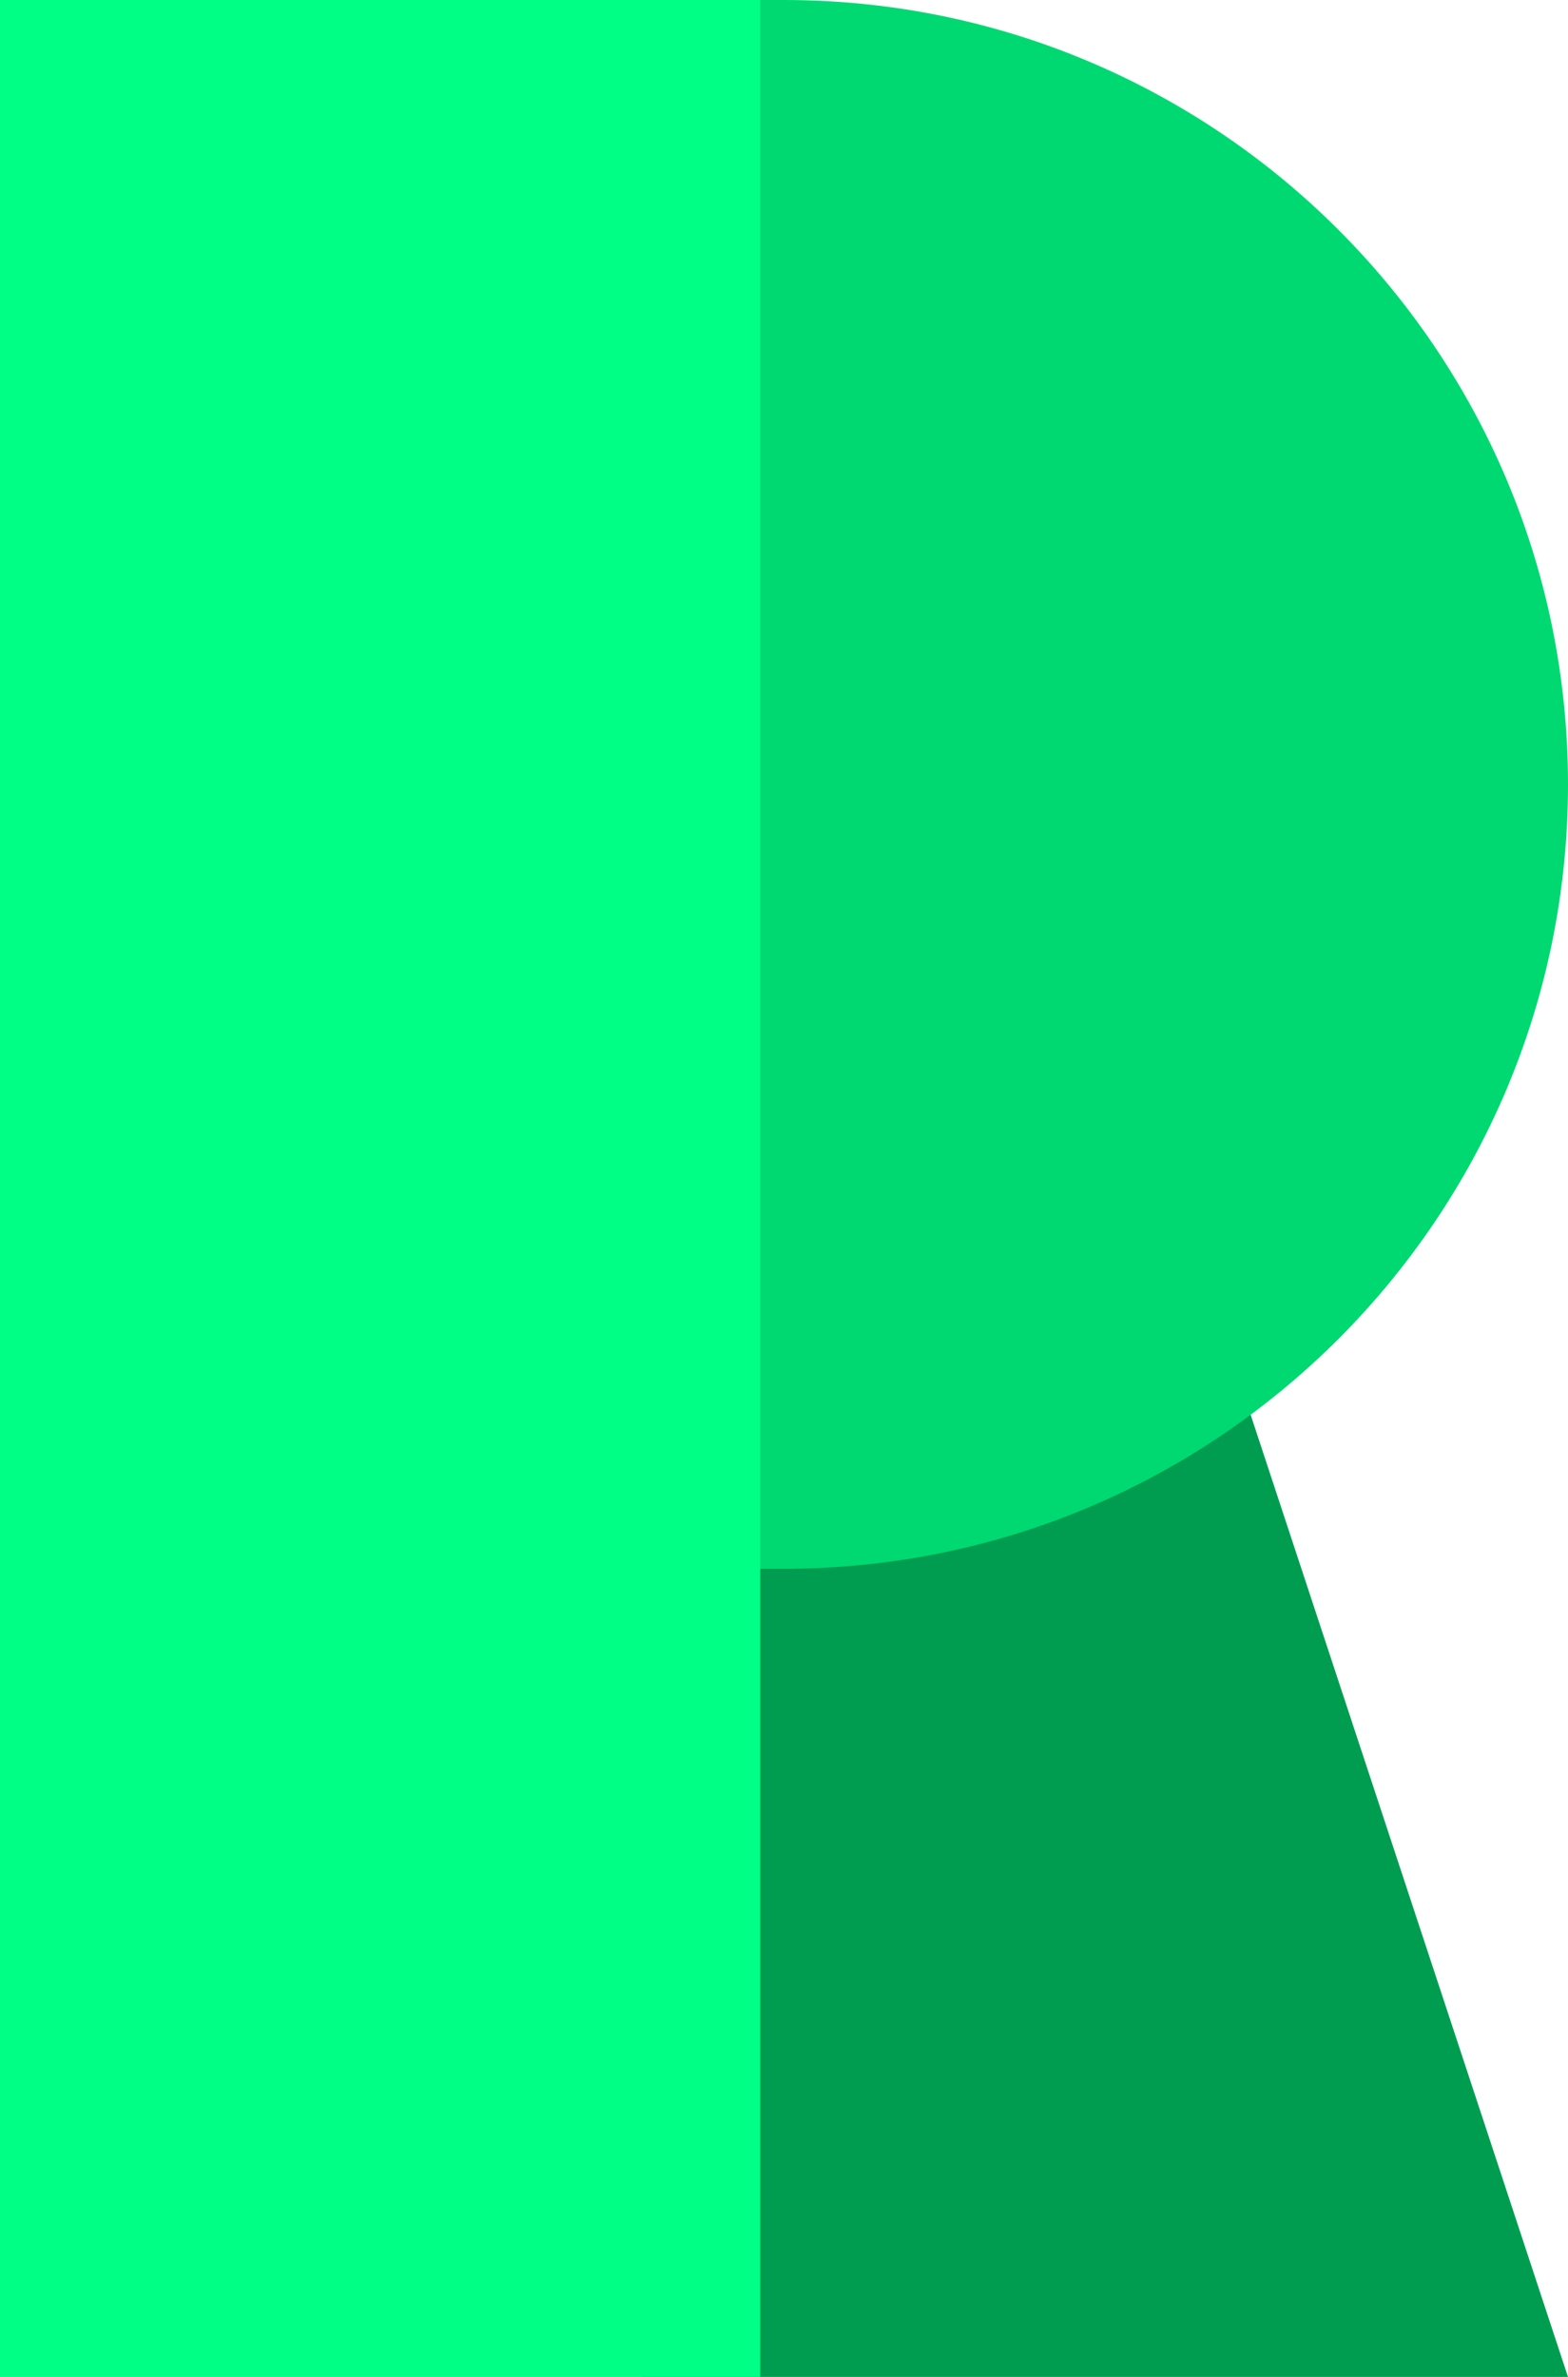
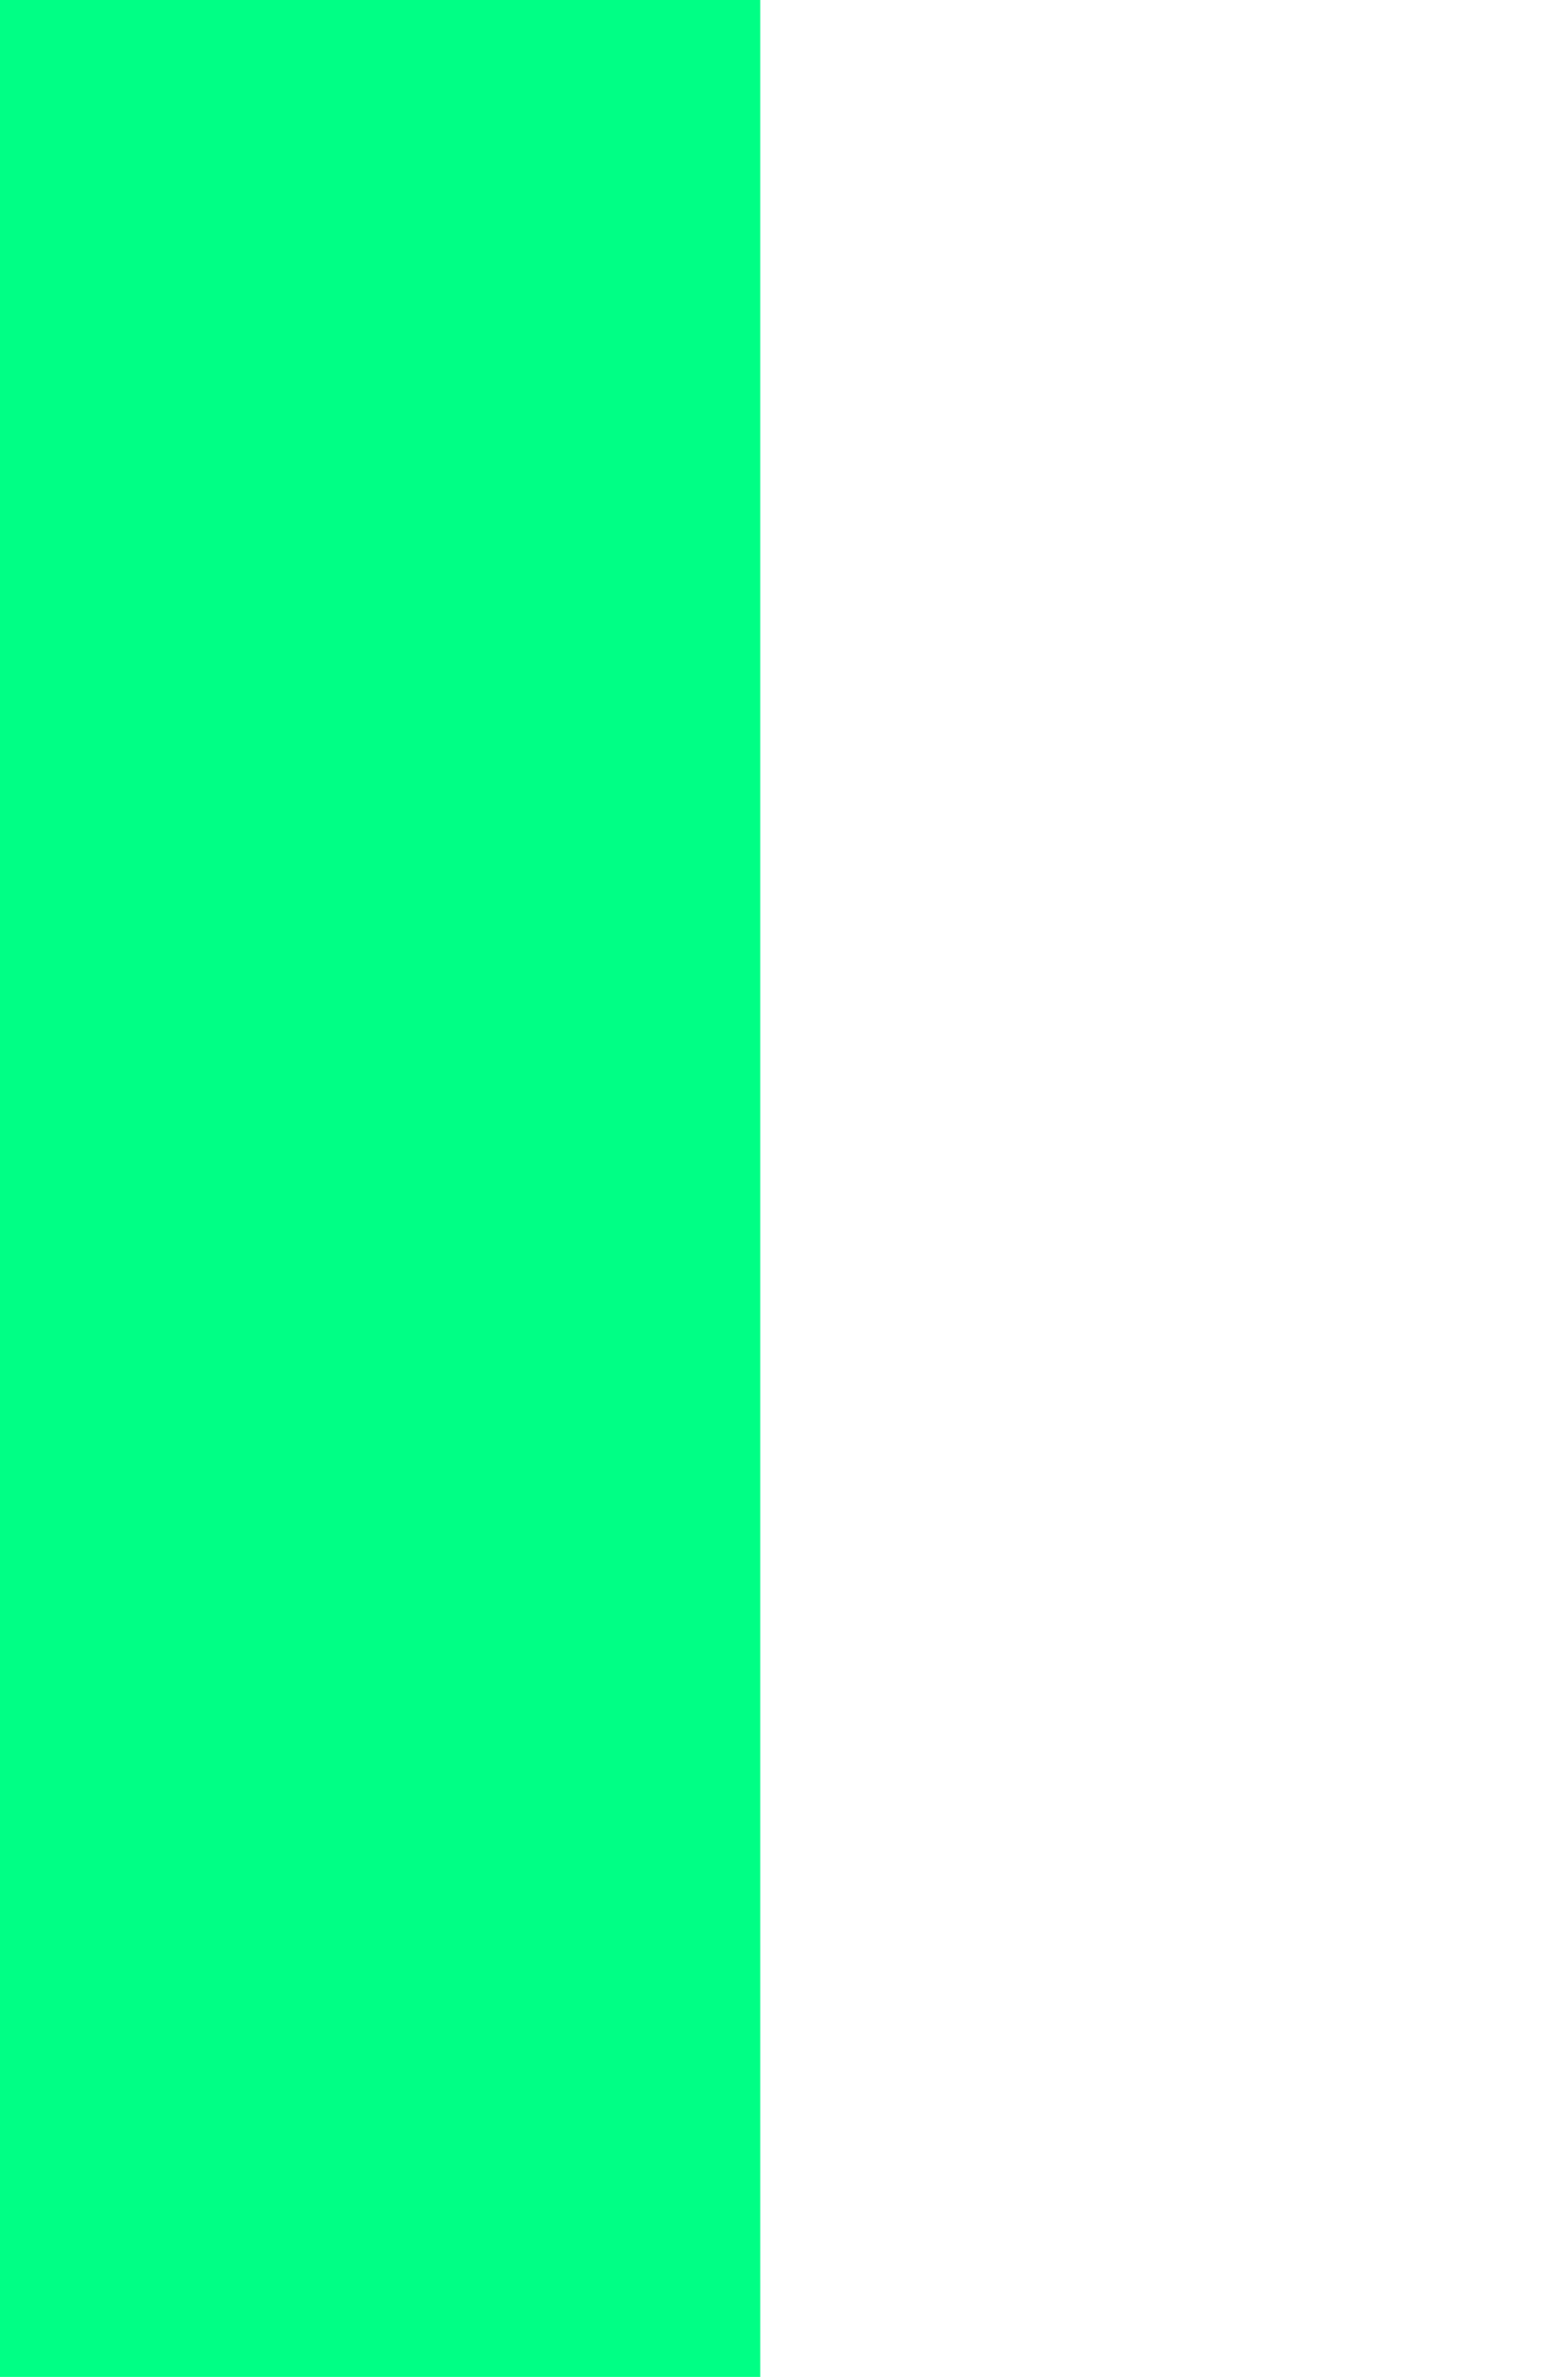
<svg xmlns="http://www.w3.org/2000/svg" width="33" height="50" viewBox="0 0 33 50" fill="none">
-   <path d="M0 0H16.5L33 50H13.5L0 0Z" fill="#009D51" />
-   <path d="M0 0H16.5C25.613 0 33 7.387 33 16.5C33 25.613 25.613 33 16.5 33H0V0Z" fill="#00D971" />
  <rect width="16" height="50" fill="#00FF85" />
</svg>